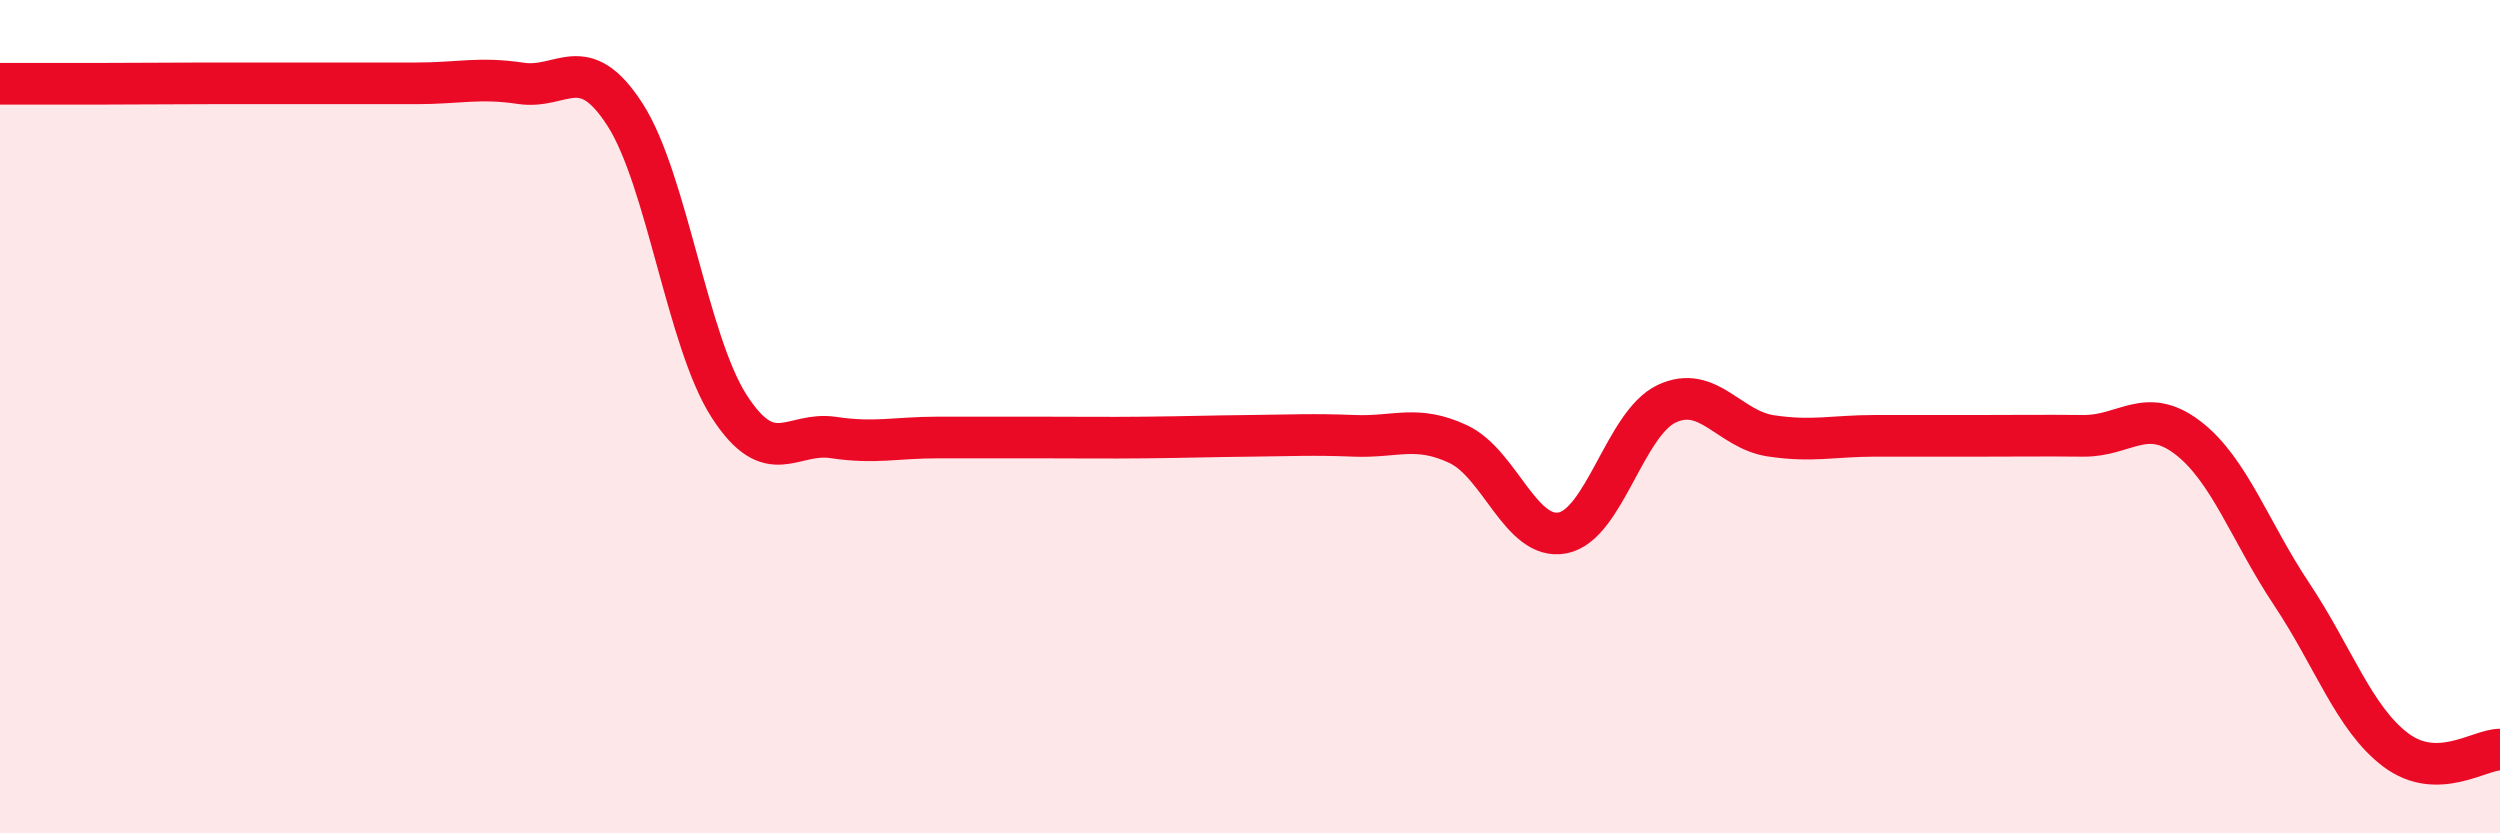
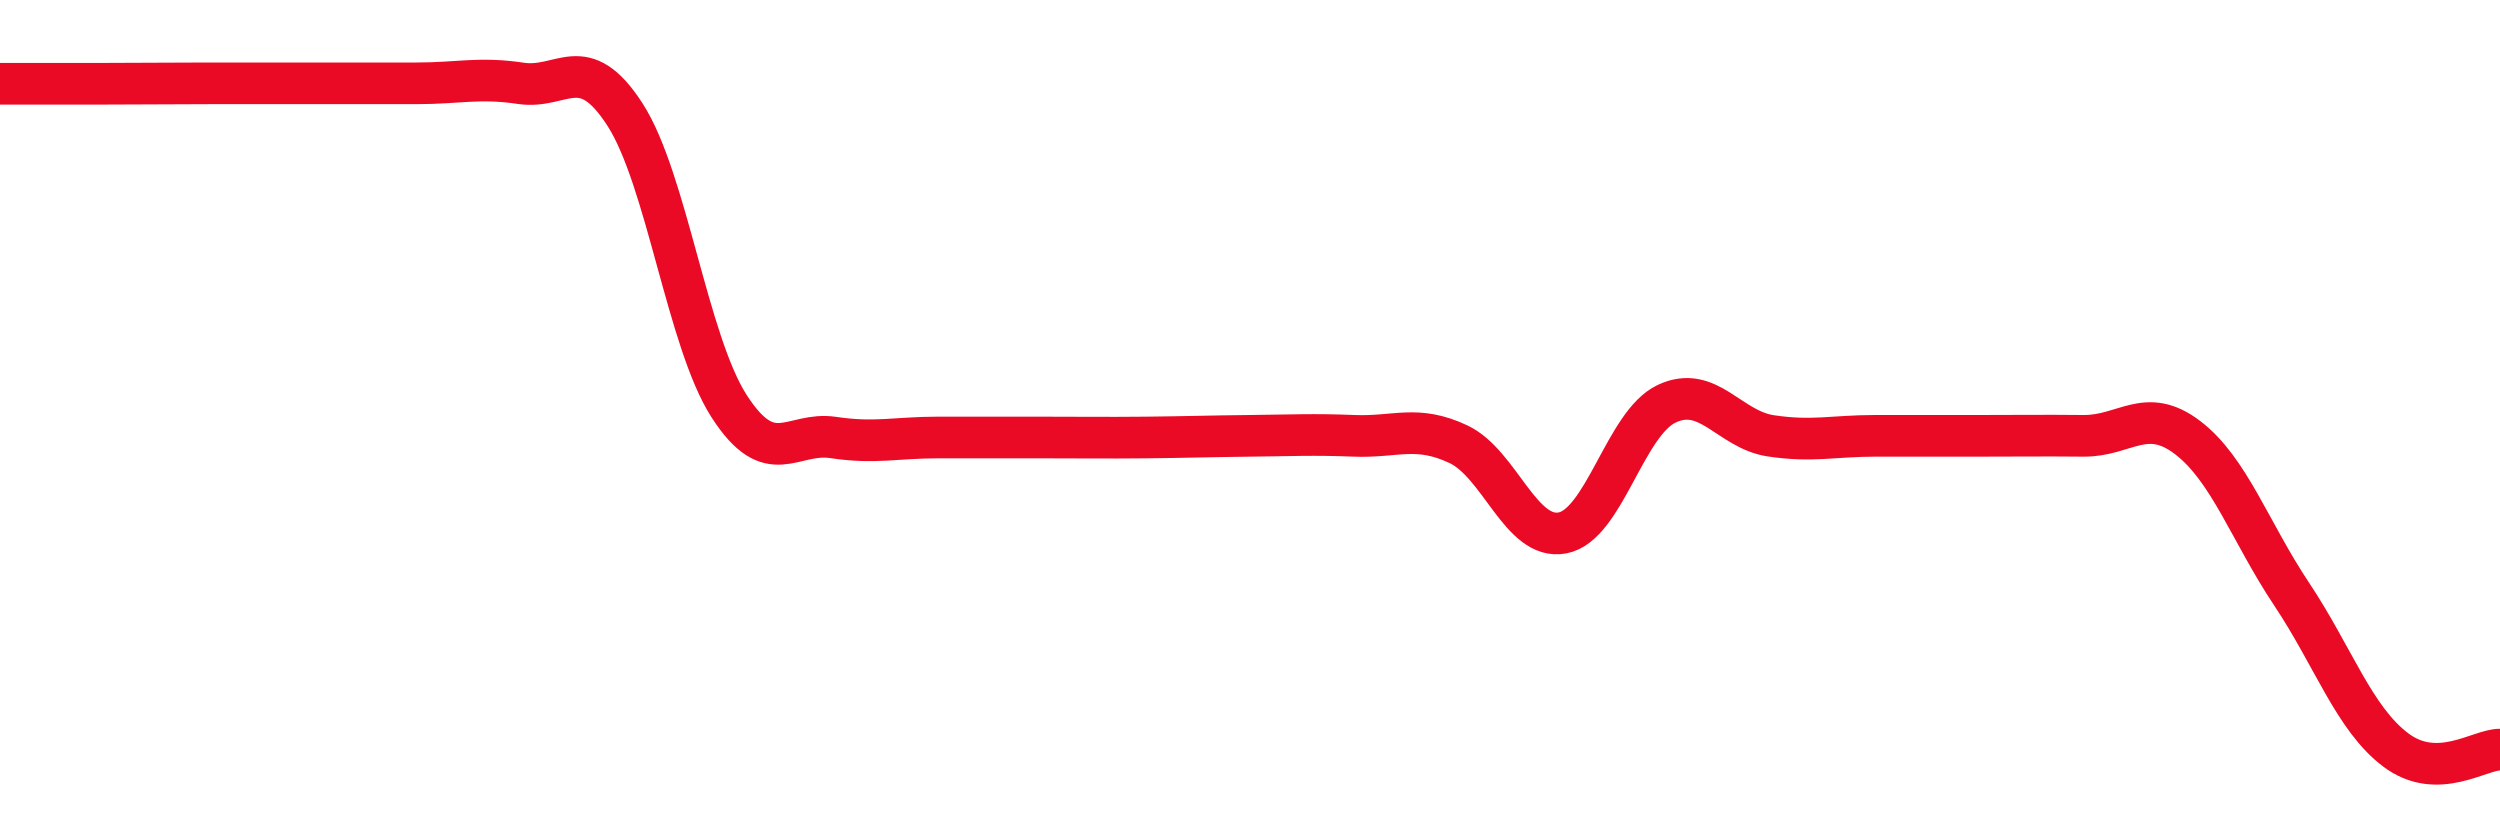
<svg xmlns="http://www.w3.org/2000/svg" width="60" height="20" viewBox="0 0 60 20">
-   <path d="M 0,2.01 C 0.5,2.01 1.5,2.01 2.5,2.01 C 3.5,2.01 4,2 5,2 C 6,2 6.5,2 7.5,2 C 8.5,2 9,2 10,2 C 11,2 11.5,1.85 12.5,2 C 13.5,2.15 14,1.2 15,2.75 C 16,4.3 16.5,8.2 17.5,9.75 C 18.5,11.3 19,10.35 20,10.5 C 21,10.65 21.5,10.5 22.5,10.5 C 23.5,10.5 24,10.5 25,10.5 C 26,10.5 26.5,10.51 27.5,10.5 C 28.5,10.49 29,10.47 30,10.46 C 31,10.45 31.5,10.42 32.5,10.46 C 33.5,10.5 34,10.19 35,10.66 C 36,11.13 36.5,12.98 37.5,12.79 C 38.5,12.6 39,10.16 40,9.69 C 41,9.22 41.5,10.31 42.5,10.46 C 43.5,10.61 44,10.46 45,10.46 C 46,10.46 46.5,10.46 47.5,10.46 C 48.5,10.46 49,10.45 50,10.46 C 51,10.47 51.5,9.74 52.5,10.5 C 53.5,11.26 54,12.76 55,14.26 C 56,15.76 56.5,17.25 57.5,18 C 58.5,18.75 59.5,17.99 60,17.99L60 20L0 20Z" fill="#EB0A25" opacity="0.1" stroke-linecap="round" stroke-linejoin="round" />
  <path d="M 0,2.01 C 0.5,2.01 1.5,2.01 2.5,2.01 C 3.5,2.01 4,2 5,2 C 6,2 6.5,2 7.5,2 C 8.5,2 9,2 10,2 C 11,2 11.5,1.85 12.5,2 C 13.5,2.15 14,1.2 15,2.75 C 16,4.3 16.5,8.2 17.5,9.75 C 18.5,11.3 19,10.35 20,10.5 C 21,10.65 21.5,10.5 22.5,10.5 C 23.5,10.5 24,10.5 25,10.5 C 26,10.5 26.5,10.51 27.5,10.5 C 28.5,10.49 29,10.47 30,10.46 C 31,10.45 31.5,10.42 32.5,10.46 C 33.5,10.5 34,10.19 35,10.66 C 36,11.13 36.5,12.98 37.5,12.79 C 38.5,12.6 39,10.16 40,9.69 C 41,9.22 41.5,10.31 42.5,10.46 C 43.5,10.61 44,10.46 45,10.46 C 46,10.46 46.5,10.46 47.5,10.46 C 48.5,10.46 49,10.45 50,10.46 C 51,10.47 51.5,9.74 52.5,10.5 C 53.5,11.26 54,12.76 55,14.26 C 56,15.76 56.5,17.25 57.5,18 C 58.5,18.75 59.5,17.99 60,17.99" stroke="#EB0A25" stroke-width="1" fill="none" stroke-linecap="round" stroke-linejoin="round" />
</svg>